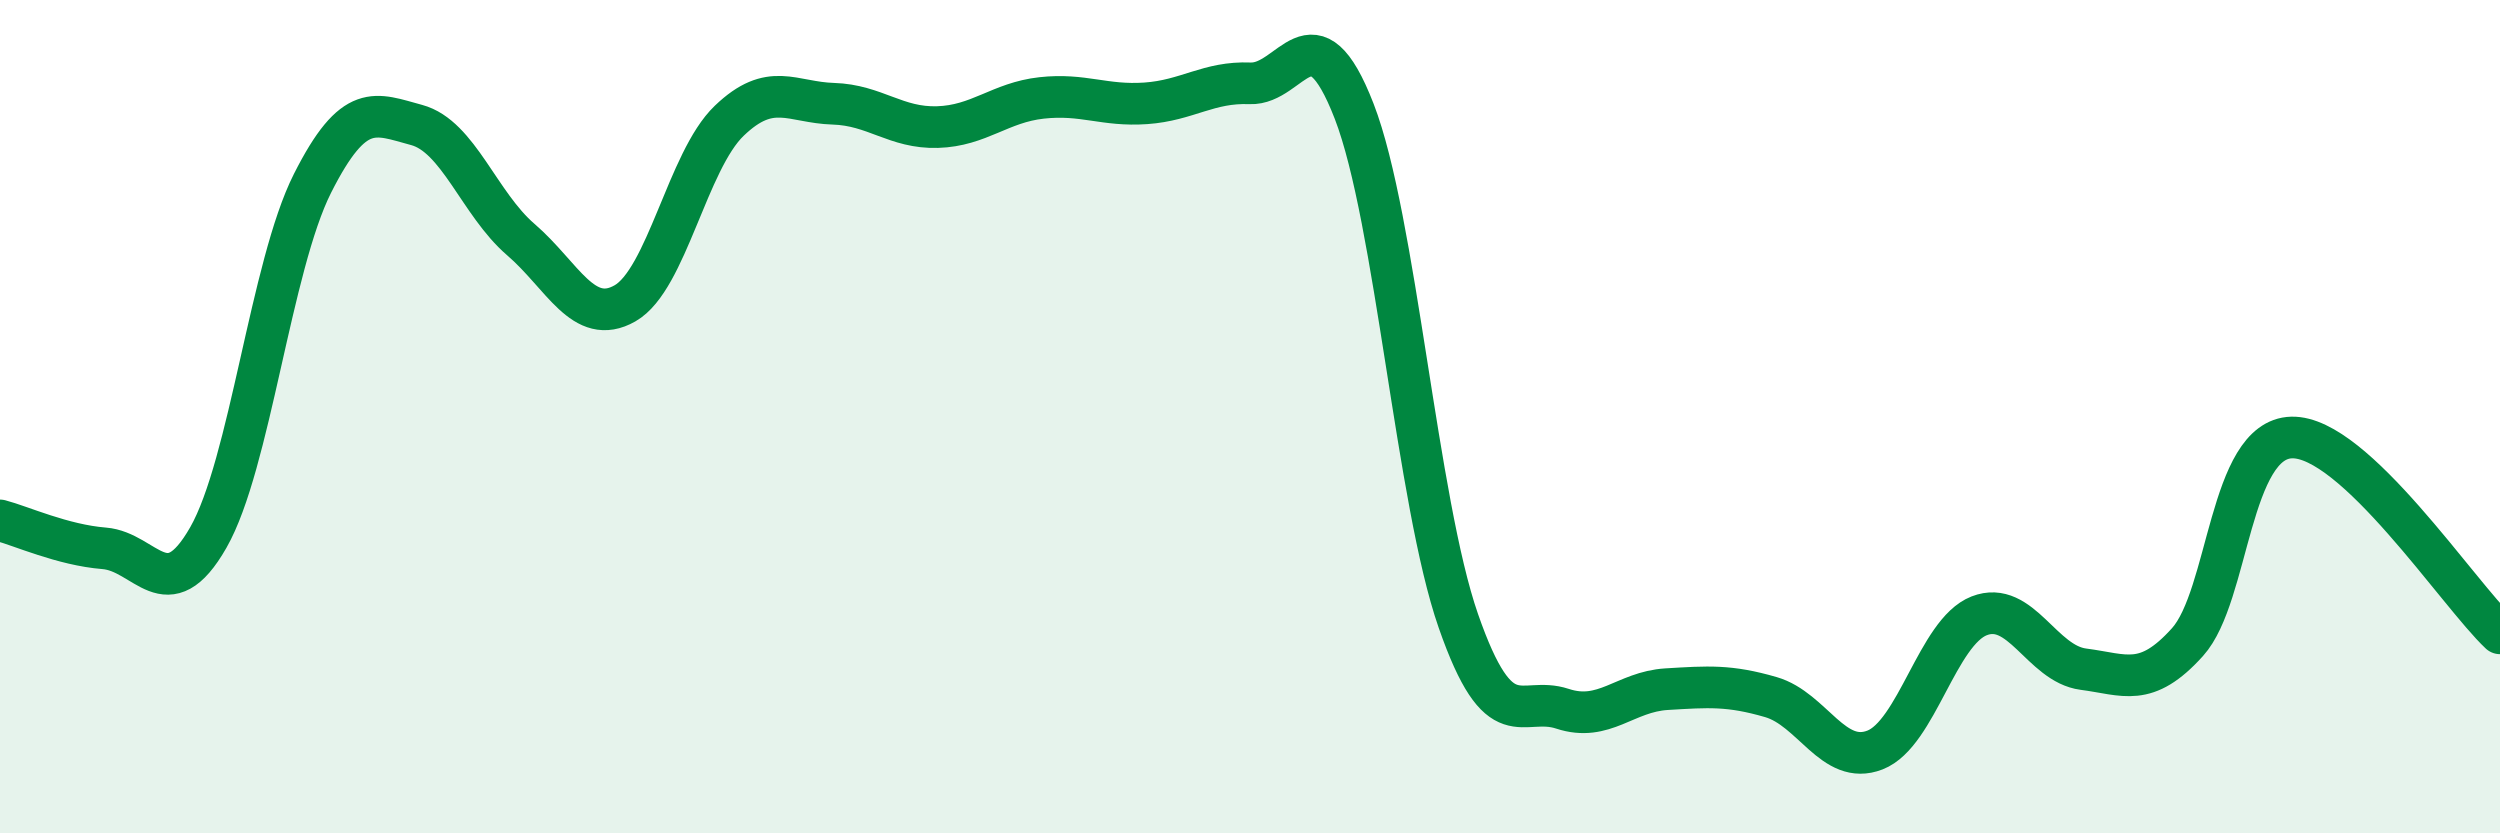
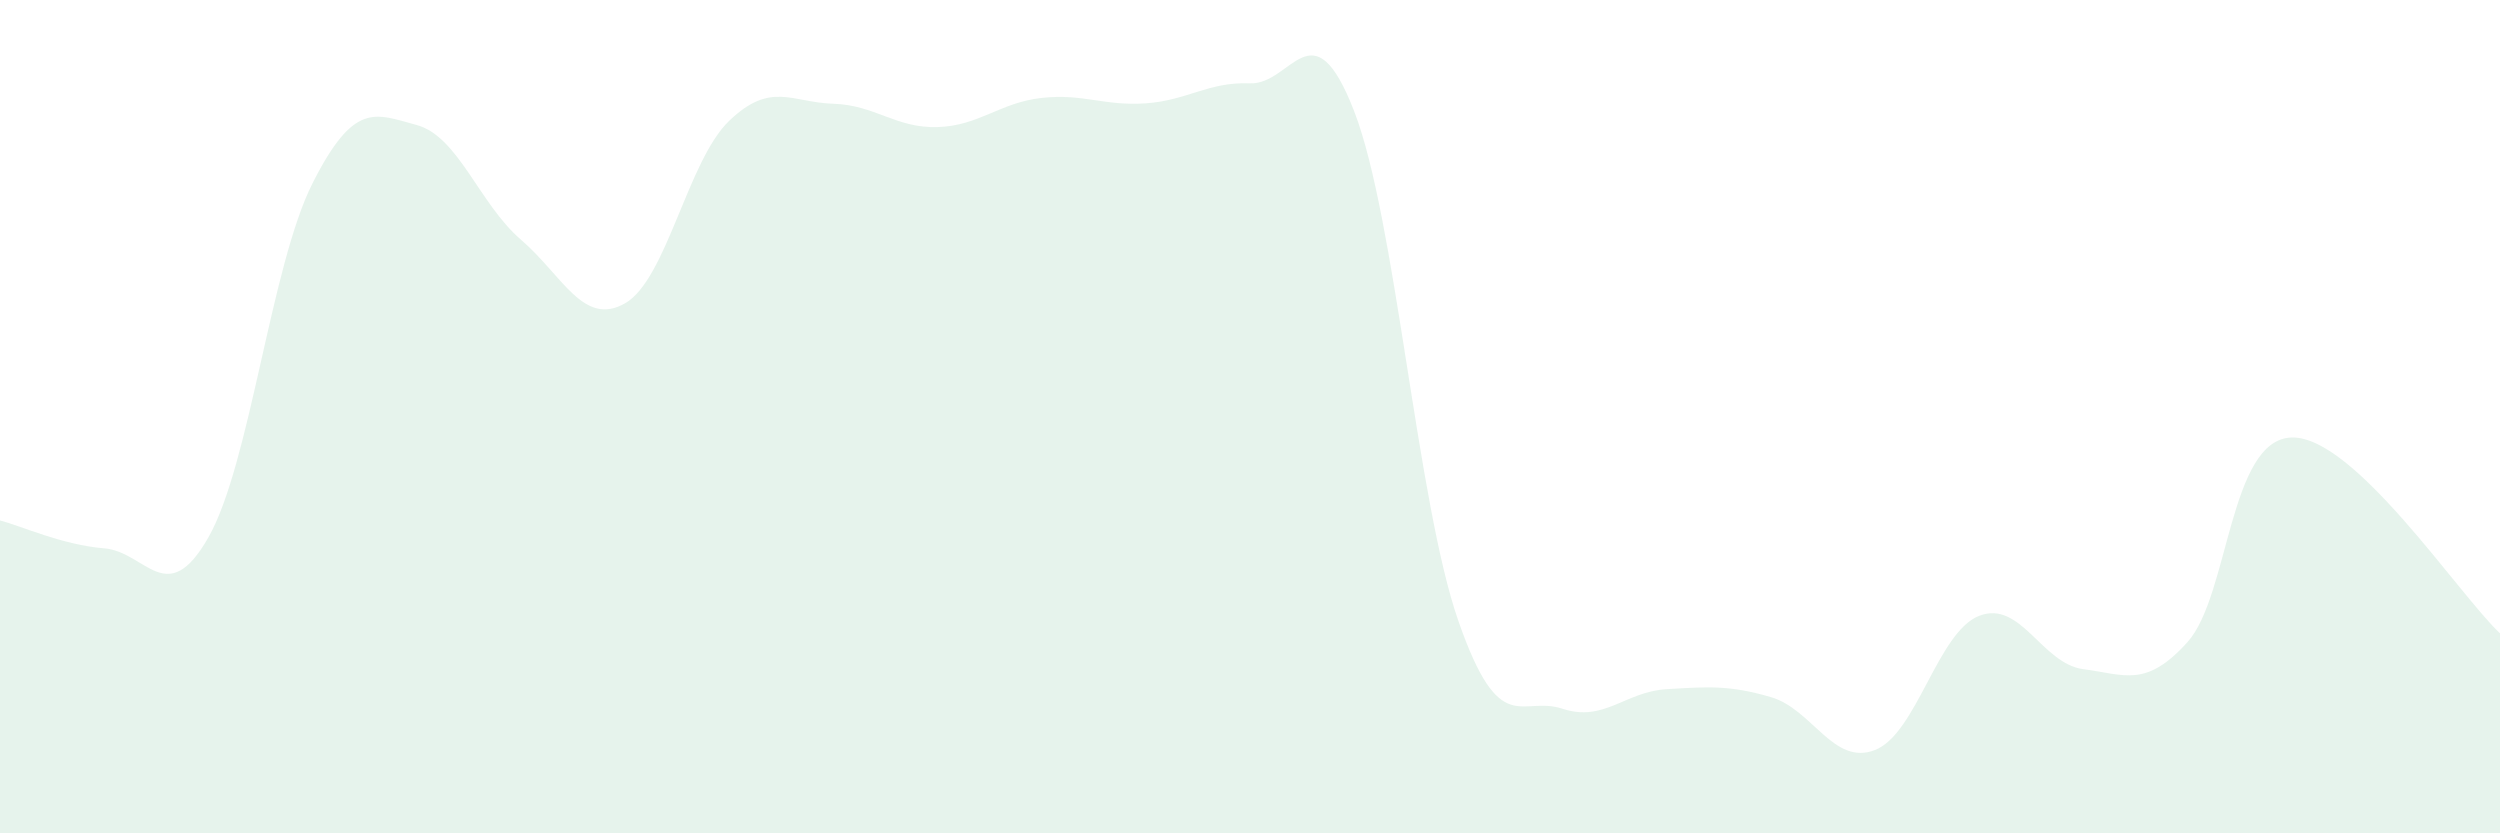
<svg xmlns="http://www.w3.org/2000/svg" width="60" height="20" viewBox="0 0 60 20">
  <path d="M 0,12.49 C 0.5,12.62 1.5,13.08 2.5,13.16 C 3.5,13.24 4,14.65 5,12.9 C 6,11.15 6.5,6.38 7.5,4.4 C 8.5,2.42 9,2.73 10,3 C 11,3.27 11.5,4.89 12.5,5.75 C 13.5,6.61 14,7.85 15,7.28 C 16,6.71 16.5,3.86 17.5,2.9 C 18.5,1.94 19,2.46 20,2.49 C 21,2.52 21.5,3.08 22.5,3.05 C 23.5,3.02 24,2.46 25,2.35 C 26,2.24 26.5,2.55 27.5,2.48 C 28.5,2.41 29,1.96 30,2 C 31,2.04 31.5,0.09 32.5,2.67 C 33.5,5.25 34,12.03 35,14.9 C 36,17.77 36.5,16.68 37.5,17.01 C 38.5,17.34 39,16.6 40,16.54 C 41,16.48 41.5,16.44 42.5,16.73 C 43.5,17.02 44,18.39 45,18 C 46,17.61 46.5,15.17 47.5,14.78 C 48.5,14.39 49,15.93 50,16.06 C 51,16.19 51.5,16.52 52.5,15.41 C 53.5,14.3 53.5,10.54 55,10.5 C 56.5,10.46 59,14.26 60,15.2L60 20L0 20Z" fill="#008740" opacity="0.1" stroke-linecap="round" stroke-linejoin="round" />
-   <path d="M 0,12.49 C 0.5,12.62 1.5,13.08 2.5,13.16 C 3.5,13.24 4,14.65 5,12.9 C 6,11.15 6.5,6.38 7.5,4.4 C 8.5,2.42 9,2.73 10,3 C 11,3.27 11.5,4.89 12.5,5.75 C 13.5,6.61 14,7.85 15,7.28 C 16,6.71 16.5,3.86 17.5,2.9 C 18.5,1.94 19,2.46 20,2.49 C 21,2.52 21.5,3.08 22.5,3.05 C 23.5,3.02 24,2.46 25,2.35 C 26,2.24 26.5,2.55 27.5,2.48 C 28.5,2.41 29,1.96 30,2 C 31,2.04 31.5,0.09 32.5,2.67 C 33.5,5.25 34,12.03 35,14.9 C 36,17.77 36.5,16.68 37.5,17.01 C 38.5,17.34 39,16.6 40,16.54 C 41,16.48 41.5,16.44 42.5,16.73 C 43.5,17.02 44,18.39 45,18 C 46,17.61 46.5,15.17 47.5,14.78 C 48.5,14.39 49,15.93 50,16.06 C 51,16.19 51.5,16.52 52.5,15.41 C 53.5,14.3 53.5,10.54 55,10.5 C 56.5,10.46 59,14.26 60,15.2" stroke="#008740" stroke-width="1" fill="none" stroke-linecap="round" stroke-linejoin="round" />
</svg>